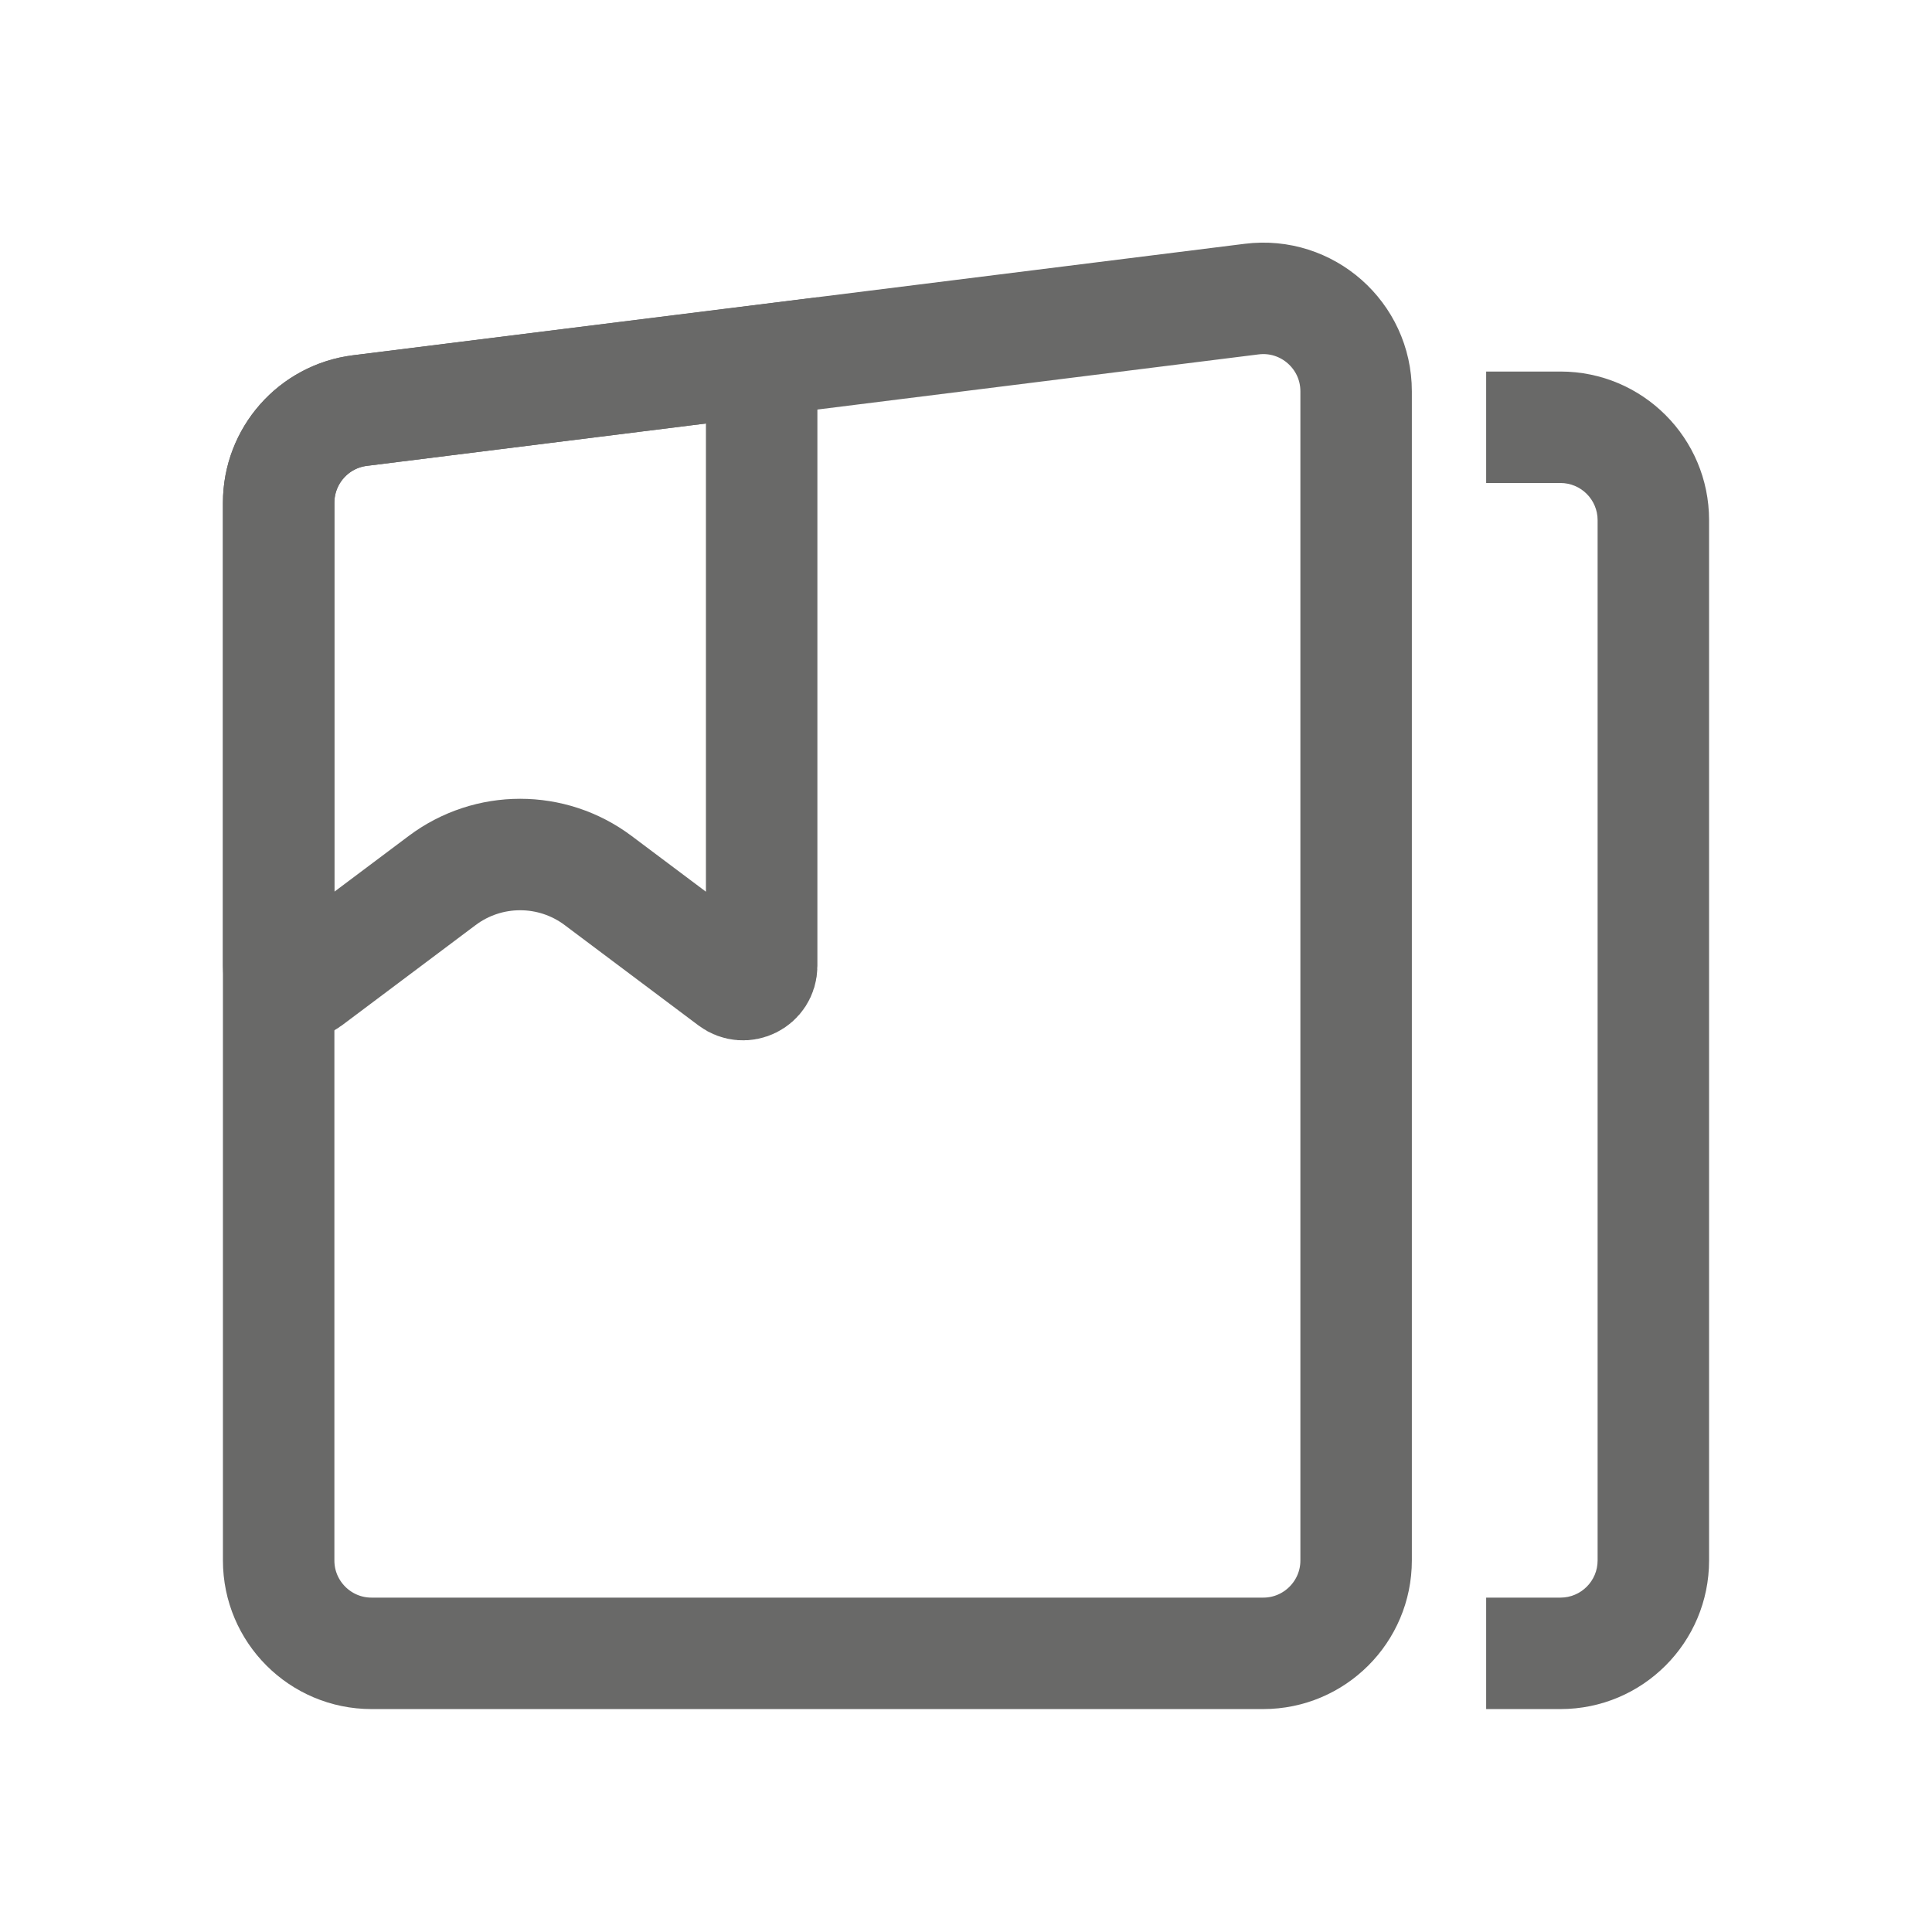
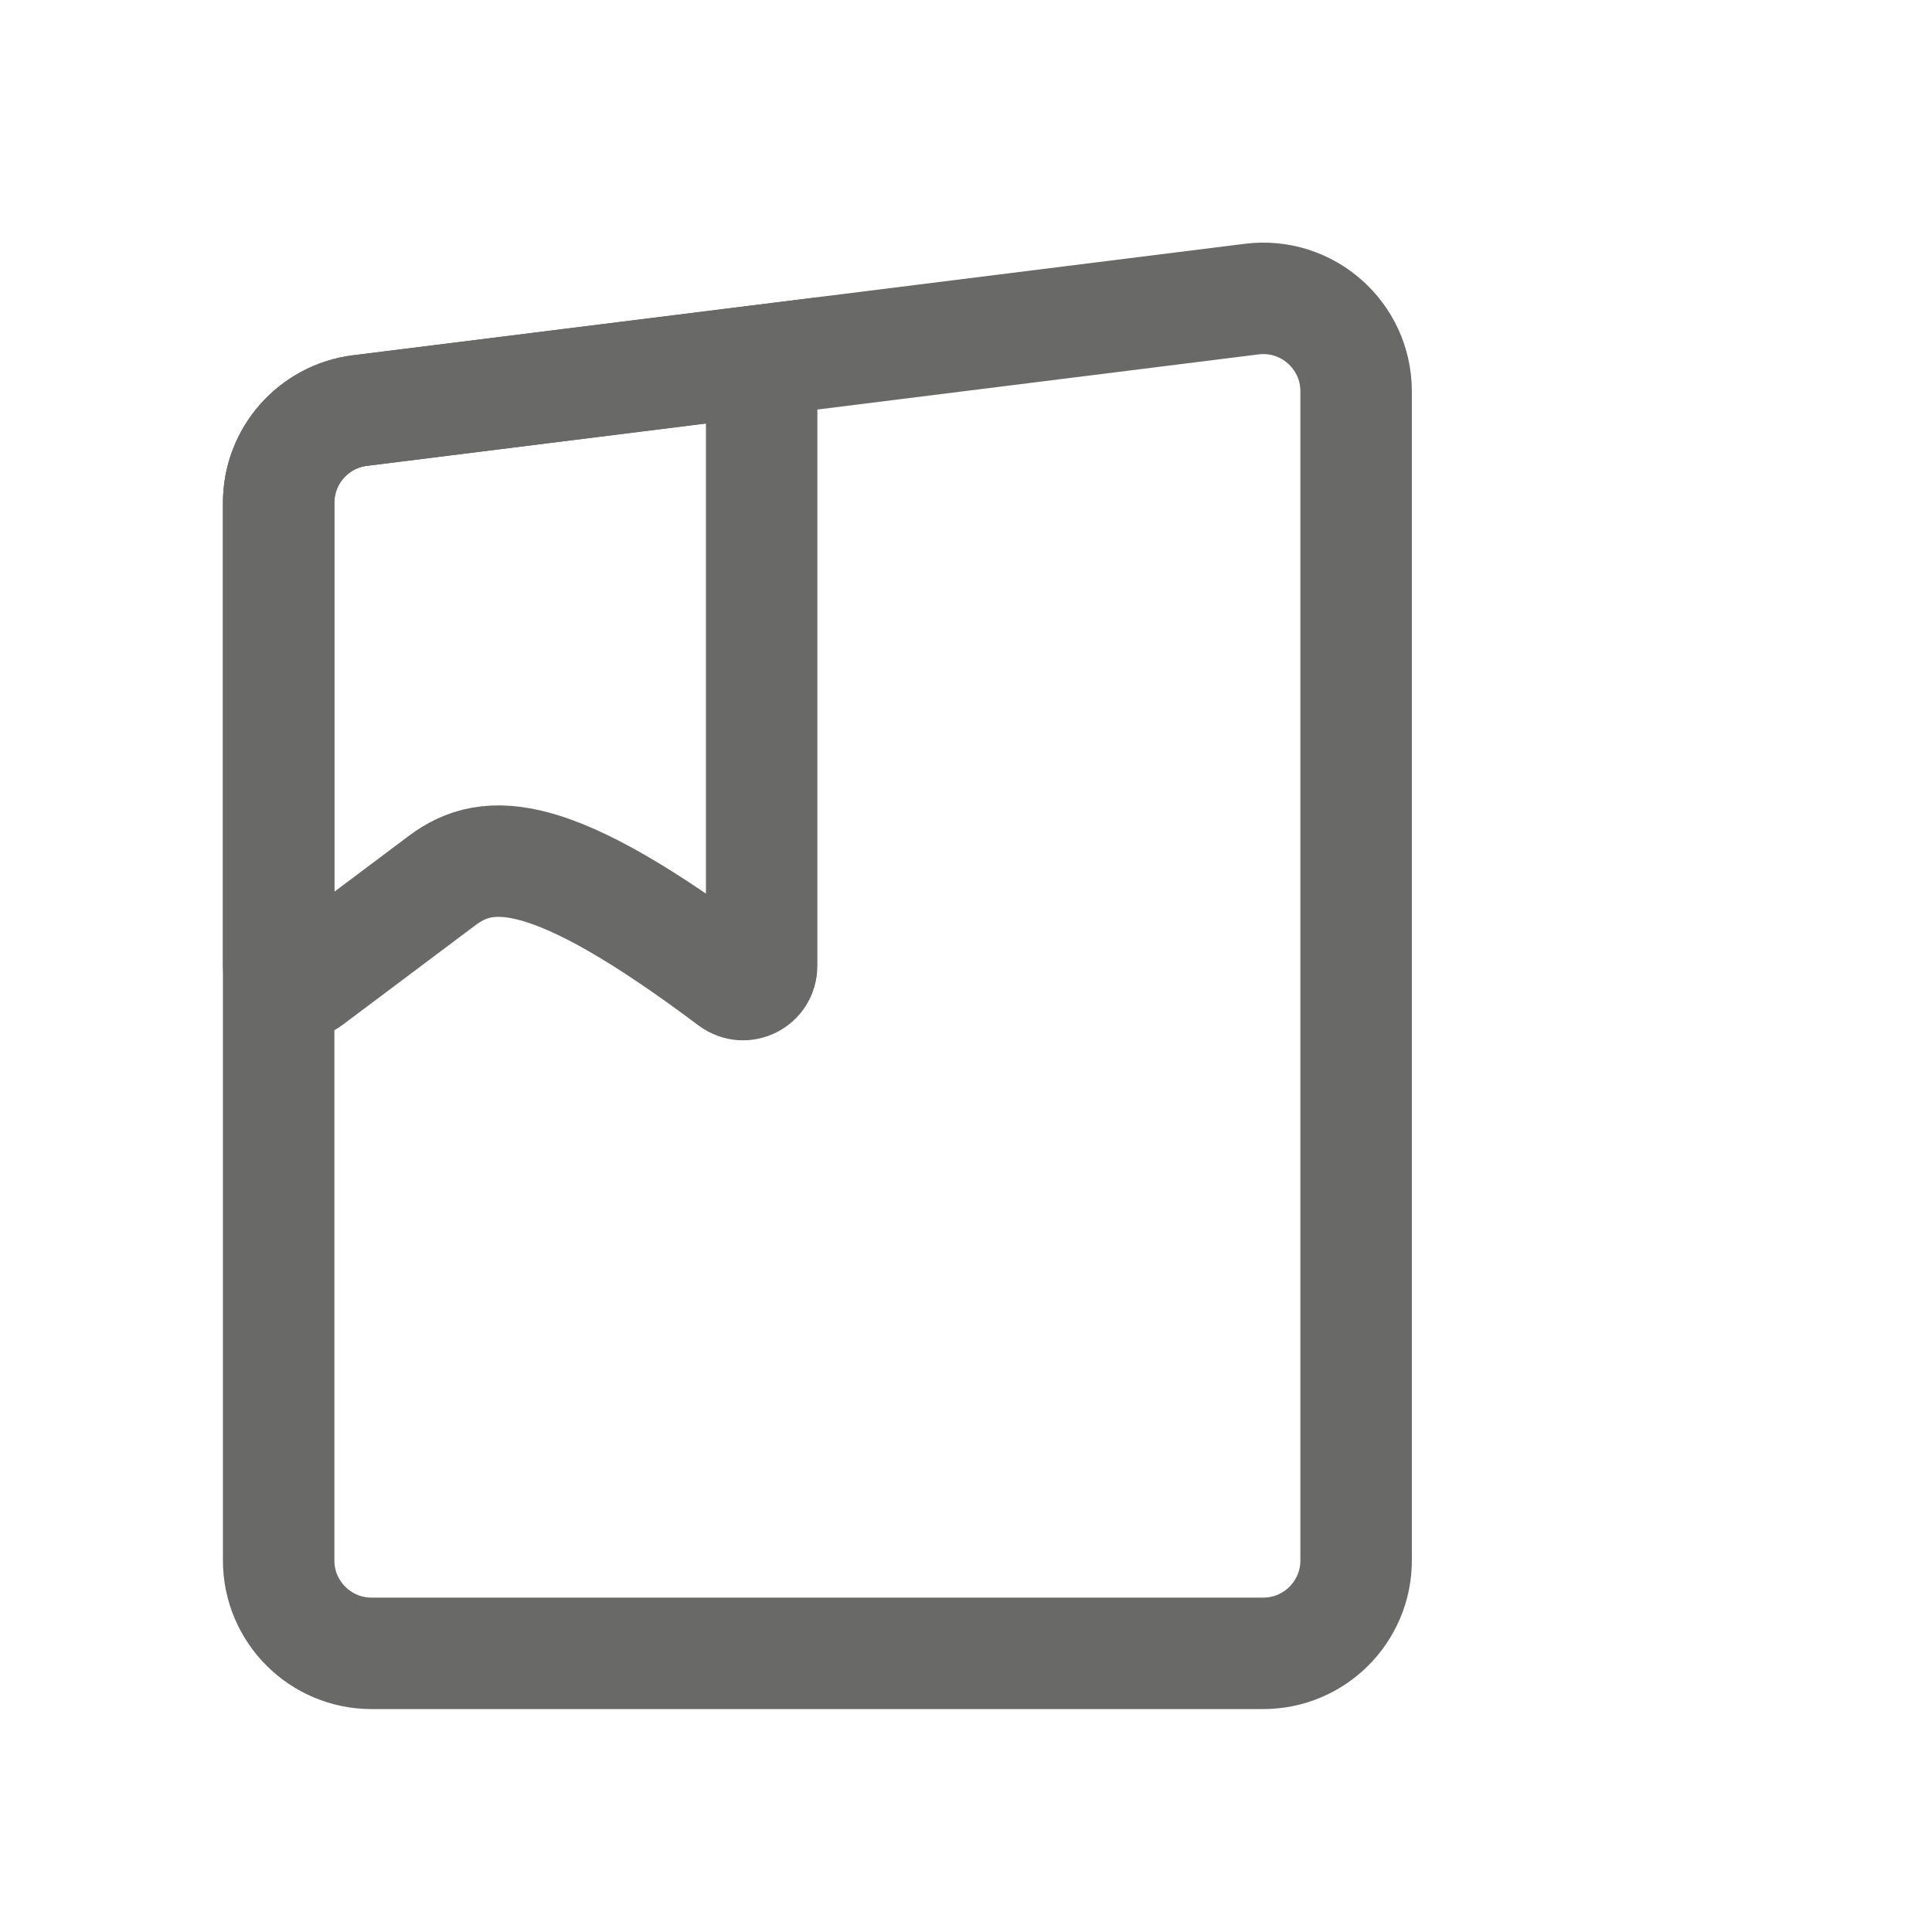
<svg xmlns="http://www.w3.org/2000/svg" width="26" height="26" viewBox="0 0 26 26" fill="none">
  <path d="M3.75 6.766C3.75 6.135 4.219 5.603 4.845 5.525L16.845 4.025C17.591 3.932 18.25 4.514 18.25 5.266V21C18.25 21.69 17.69 22.25 17 22.25H5C4.31 22.25 3.75 21.69 3.75 21V6.766Z" stroke="#696968" stroke-width="1.5" />
-   <path fill-rule="evenodd" clip-rule="evenodd" d="M20 23H21C22.105 23 23 22.105 23 21V7C23 5.895 22.105 5 21 5H20V6.5H21C21.276 6.5 21.5 6.724 21.5 7V21C21.5 21.276 21.276 21.5 21 21.5H20V23Z" fill="#696968" />
-   <path d="M3.75 6.766C3.75 6.135 4.219 5.603 4.845 5.525L10.25 4.85V13C10.25 13.206 10.015 13.324 9.85 13.2L8.05 11.85C7.428 11.383 6.572 11.383 5.95 11.85L4.15 13.2C3.985 13.324 3.75 13.206 3.75 13V6.766Z" stroke="#696968" stroke-width="1.5" />
+   <path d="M3.75 6.766C3.75 6.135 4.219 5.603 4.845 5.525L10.25 4.85V13C10.25 13.206 10.015 13.324 9.85 13.2C7.428 11.383 6.572 11.383 5.95 11.85L4.15 13.2C3.985 13.324 3.75 13.206 3.75 13V6.766Z" stroke="#696968" stroke-width="1.5" />
</svg>